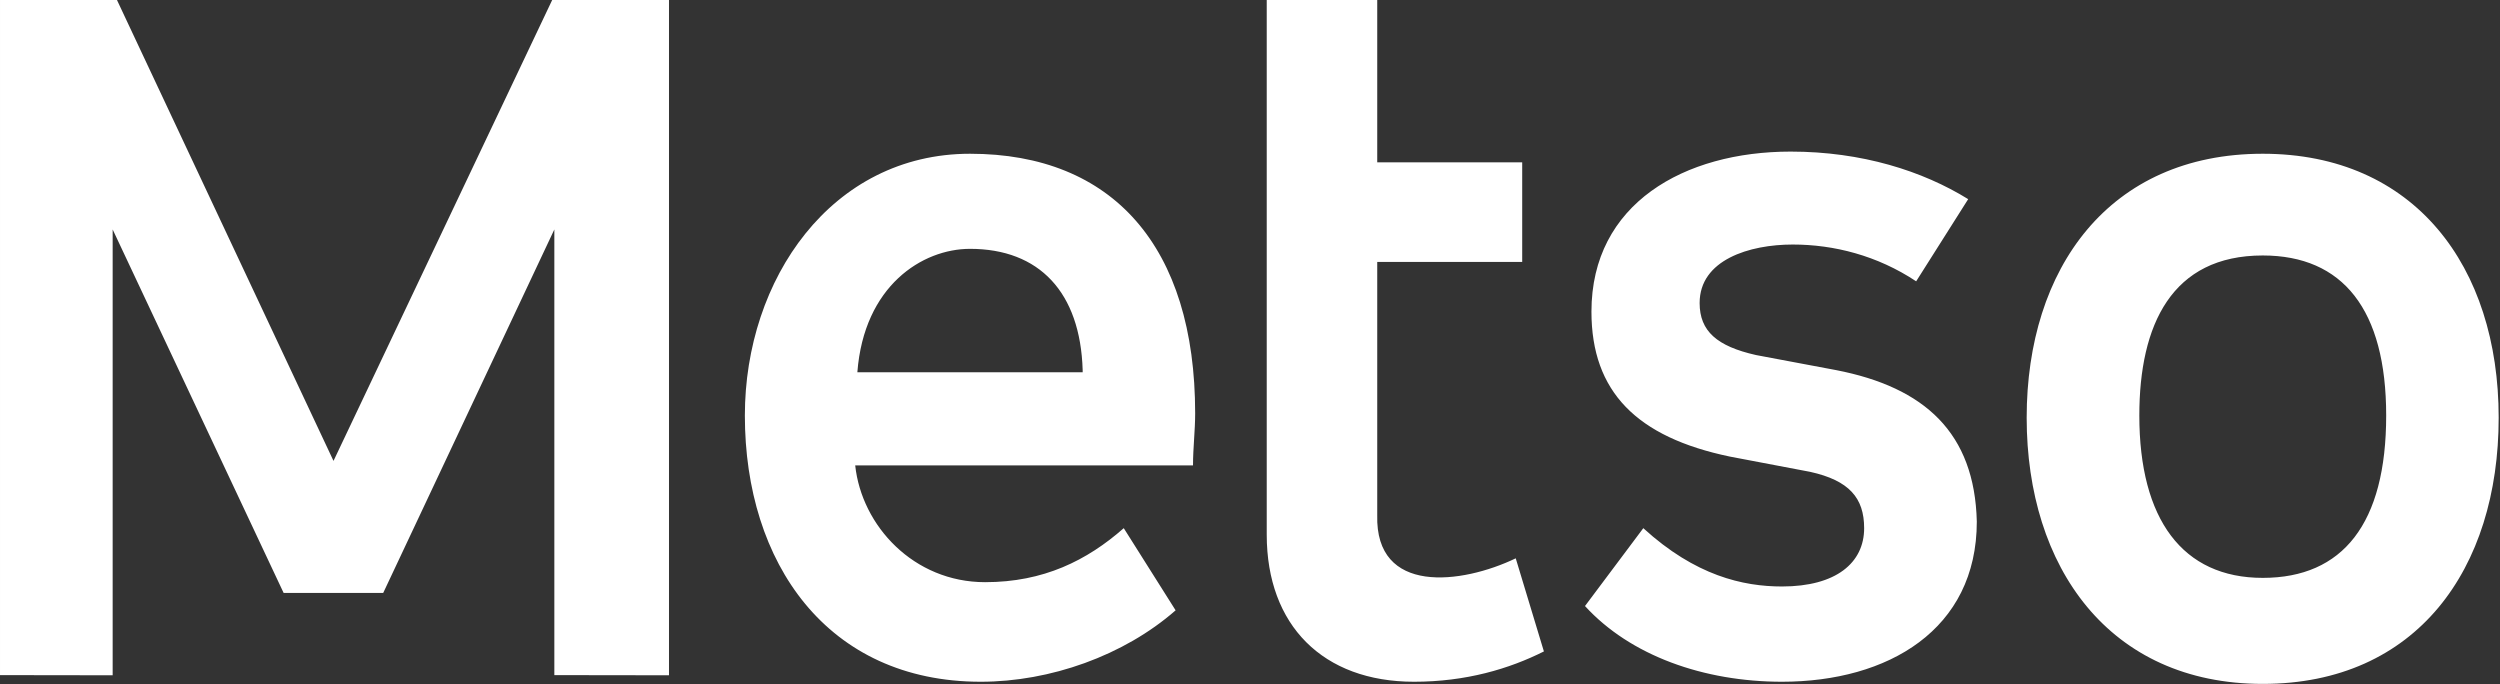
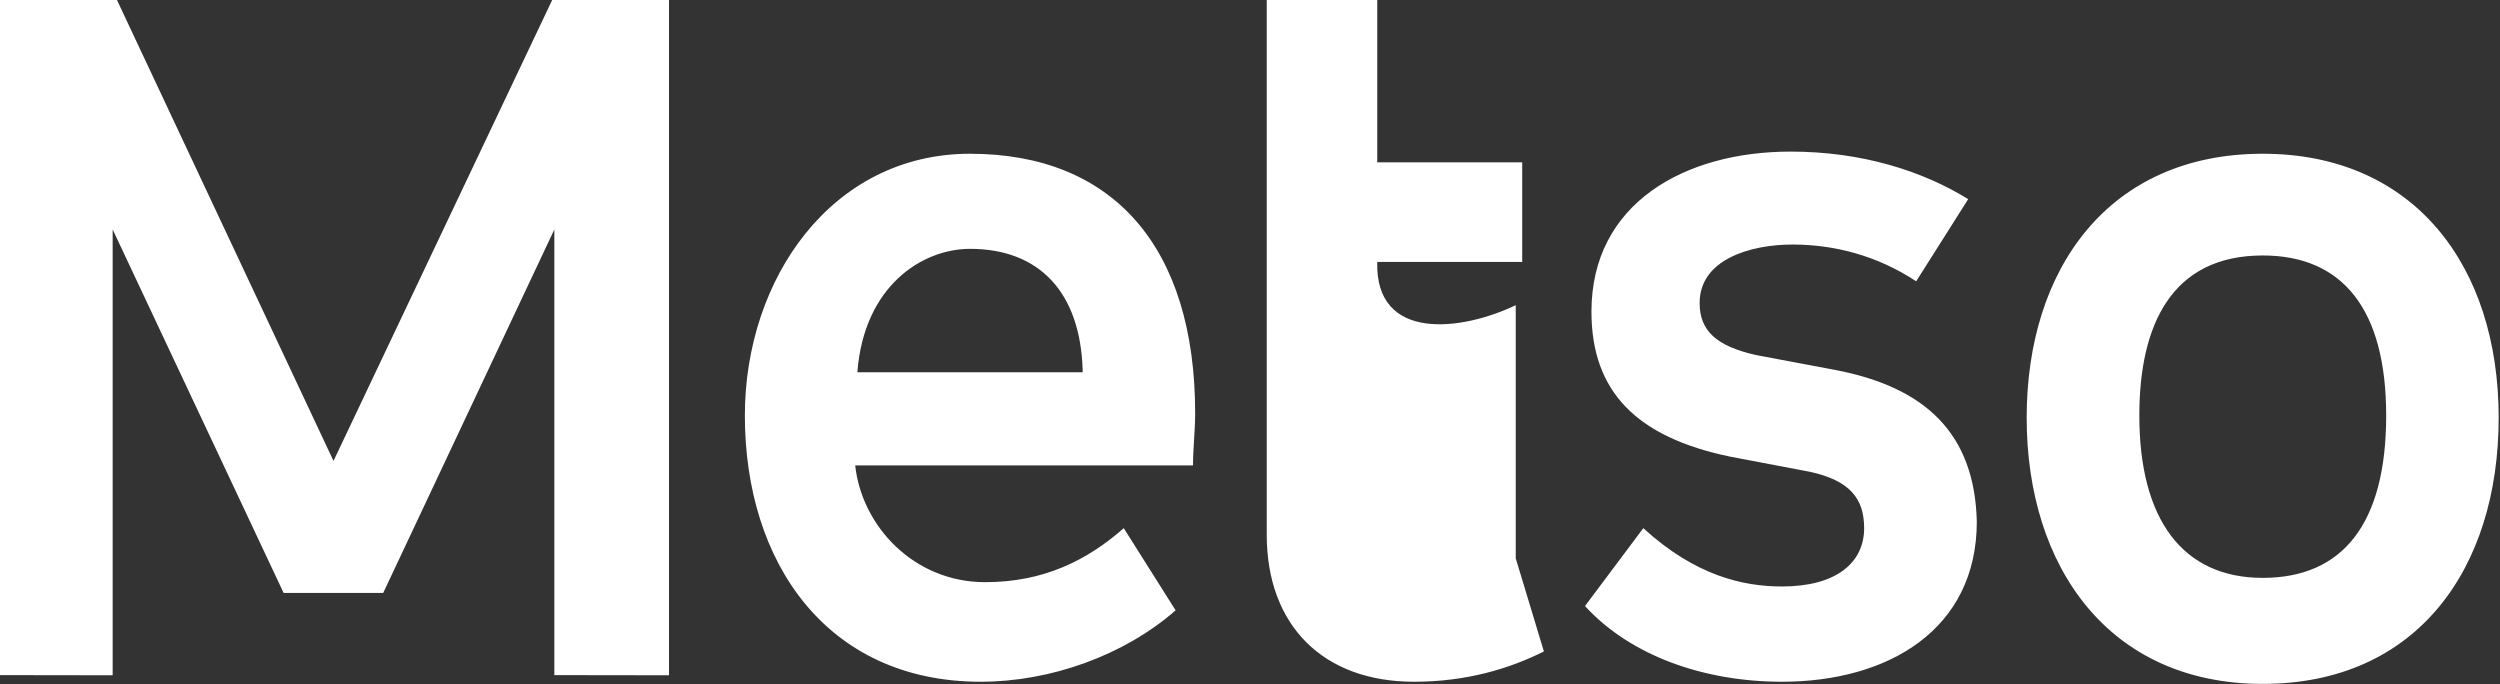
<svg xmlns="http://www.w3.org/2000/svg" version="1.2" viewBox="0 0 1509 413" width="1509" height="413">
  <rect x="0" y="0" width="1509" height="413" fill="#333333" stroke="none" />
  <title>metsooo-svg</title>
  <style>
		.s0 { fill: #ffffff } 
	</style>
-   <path id="Layer" fill-rule="evenodd" class="s0" d="m333.3 0h70.5v407.6l-69.2-0.1v-269l-103.3 219.4h-60.1l-103.2-219.4v269.1l-68-0.1v-407.5h70.6l130.7 278.2zm859.9 314.8c0 65.3-53.6 96.7-117.6 96.7-47.1 0-91.5-15.7-118.9-45.7l35.2-47c31.4 28.7 60.2 35.2 83.7 35.2 32.7 0 49.6-14.3 49.6-35.2 0-18.3-9.1-28.8-32.6-34l-48.4-9.2c-56.2-11.7-83.6-39.1-83.6-87.5 0-65.3 56.2-96.6 120.2-96.6 43.1 0 79.7 11.7 107.2 28.7l-31.4 49.6c-23.5-15.6-49.7-22.2-74.5-22.2-26.1 0-56.2 9.2-56.2 35.3 0 17 10.5 26.1 34 31.4l48.4 9.1c53.5 10.4 83.6 37.9 84.9 91.4zm-471.8-65.3c0 10.5-1.3 20.9-1.3 31.4h-203.9c3.9 36.5 35.3 70.5 78.4 70.5 35.3 0 61.5-13.1 83.7-32.6l31.3 49.6c-31.3 27.4-75.8 43.1-117.6 43.1-92.8 0-142.4-71.8-142.4-160.7 0-82.3 52.3-158 135.9-158 86.2 0 135.9 56.1 135.9 156.7zm-67.9-24.8v-1.3c-1.4-47-26.2-73.2-68-73.2-28.8 0-64 22.3-68 74.5zm261.4 112.3l17 56.2c-20.9 10.5-47 18.3-78.4 18.3-54.9 0-88.9-34-88.9-88.8v-322.7h66.7v98h87.5v60.1h-87.5v152.8c-1.3 48.3 50.9 41.8 83.6 26.1zm593.3-84.9c0 91.5-49.6 160.7-142.4 160.7-92.8 0-142.5-70.5-142.5-160.7 0-90.1 49.7-159.3 142.5-159.3 91.5 0 142.4 67.9 142.4 159.3zm-67.9-1.3c0-64-26.2-96.6-74.5-96.6-54.9 0-74.5 41.8-74.5 96.6 0 62.7 26.1 98 74.5 98 48.3 0 74.5-32.7 74.5-98z" />
+   <path id="Layer" fill-rule="evenodd" class="s0" d="m333.3 0h70.5v407.6l-69.2-0.1v-269l-103.3 219.4h-60.1l-103.2-219.4v269.1l-68-0.1v-407.5h70.6l130.7 278.2zm859.9 314.8c0 65.3-53.6 96.7-117.6 96.7-47.1 0-91.5-15.7-118.9-45.7l35.2-47c31.4 28.7 60.2 35.2 83.7 35.2 32.7 0 49.6-14.3 49.6-35.2 0-18.3-9.1-28.8-32.6-34l-48.4-9.2c-56.2-11.7-83.6-39.1-83.6-87.5 0-65.3 56.2-96.6 120.2-96.6 43.1 0 79.7 11.7 107.2 28.7l-31.4 49.6c-23.5-15.6-49.7-22.2-74.5-22.2-26.1 0-56.2 9.2-56.2 35.3 0 17 10.5 26.1 34 31.4l48.4 9.1c53.5 10.4 83.6 37.9 84.9 91.4zm-471.8-65.3c0 10.5-1.3 20.9-1.3 31.4h-203.9c3.9 36.5 35.3 70.5 78.4 70.5 35.3 0 61.5-13.1 83.7-32.6l31.3 49.6c-31.3 27.4-75.8 43.1-117.6 43.1-92.8 0-142.4-71.8-142.4-160.7 0-82.3 52.3-158 135.9-158 86.2 0 135.9 56.1 135.9 156.7zm-67.9-24.8v-1.3c-1.4-47-26.2-73.2-68-73.2-28.8 0-64 22.3-68 74.5zm261.4 112.3l17 56.2c-20.9 10.5-47 18.3-78.4 18.3-54.9 0-88.9-34-88.9-88.8v-322.7h66.7v98h87.5v60.1h-87.5c-1.3 48.3 50.9 41.8 83.6 26.1zm593.3-84.9c0 91.5-49.6 160.7-142.4 160.7-92.8 0-142.5-70.5-142.5-160.7 0-90.1 49.7-159.3 142.5-159.3 91.5 0 142.4 67.9 142.4 159.3zm-67.9-1.3c0-64-26.2-96.6-74.5-96.6-54.9 0-74.5 41.8-74.5 96.6 0 62.7 26.1 98 74.5 98 48.3 0 74.5-32.7 74.5-98z" />
</svg>